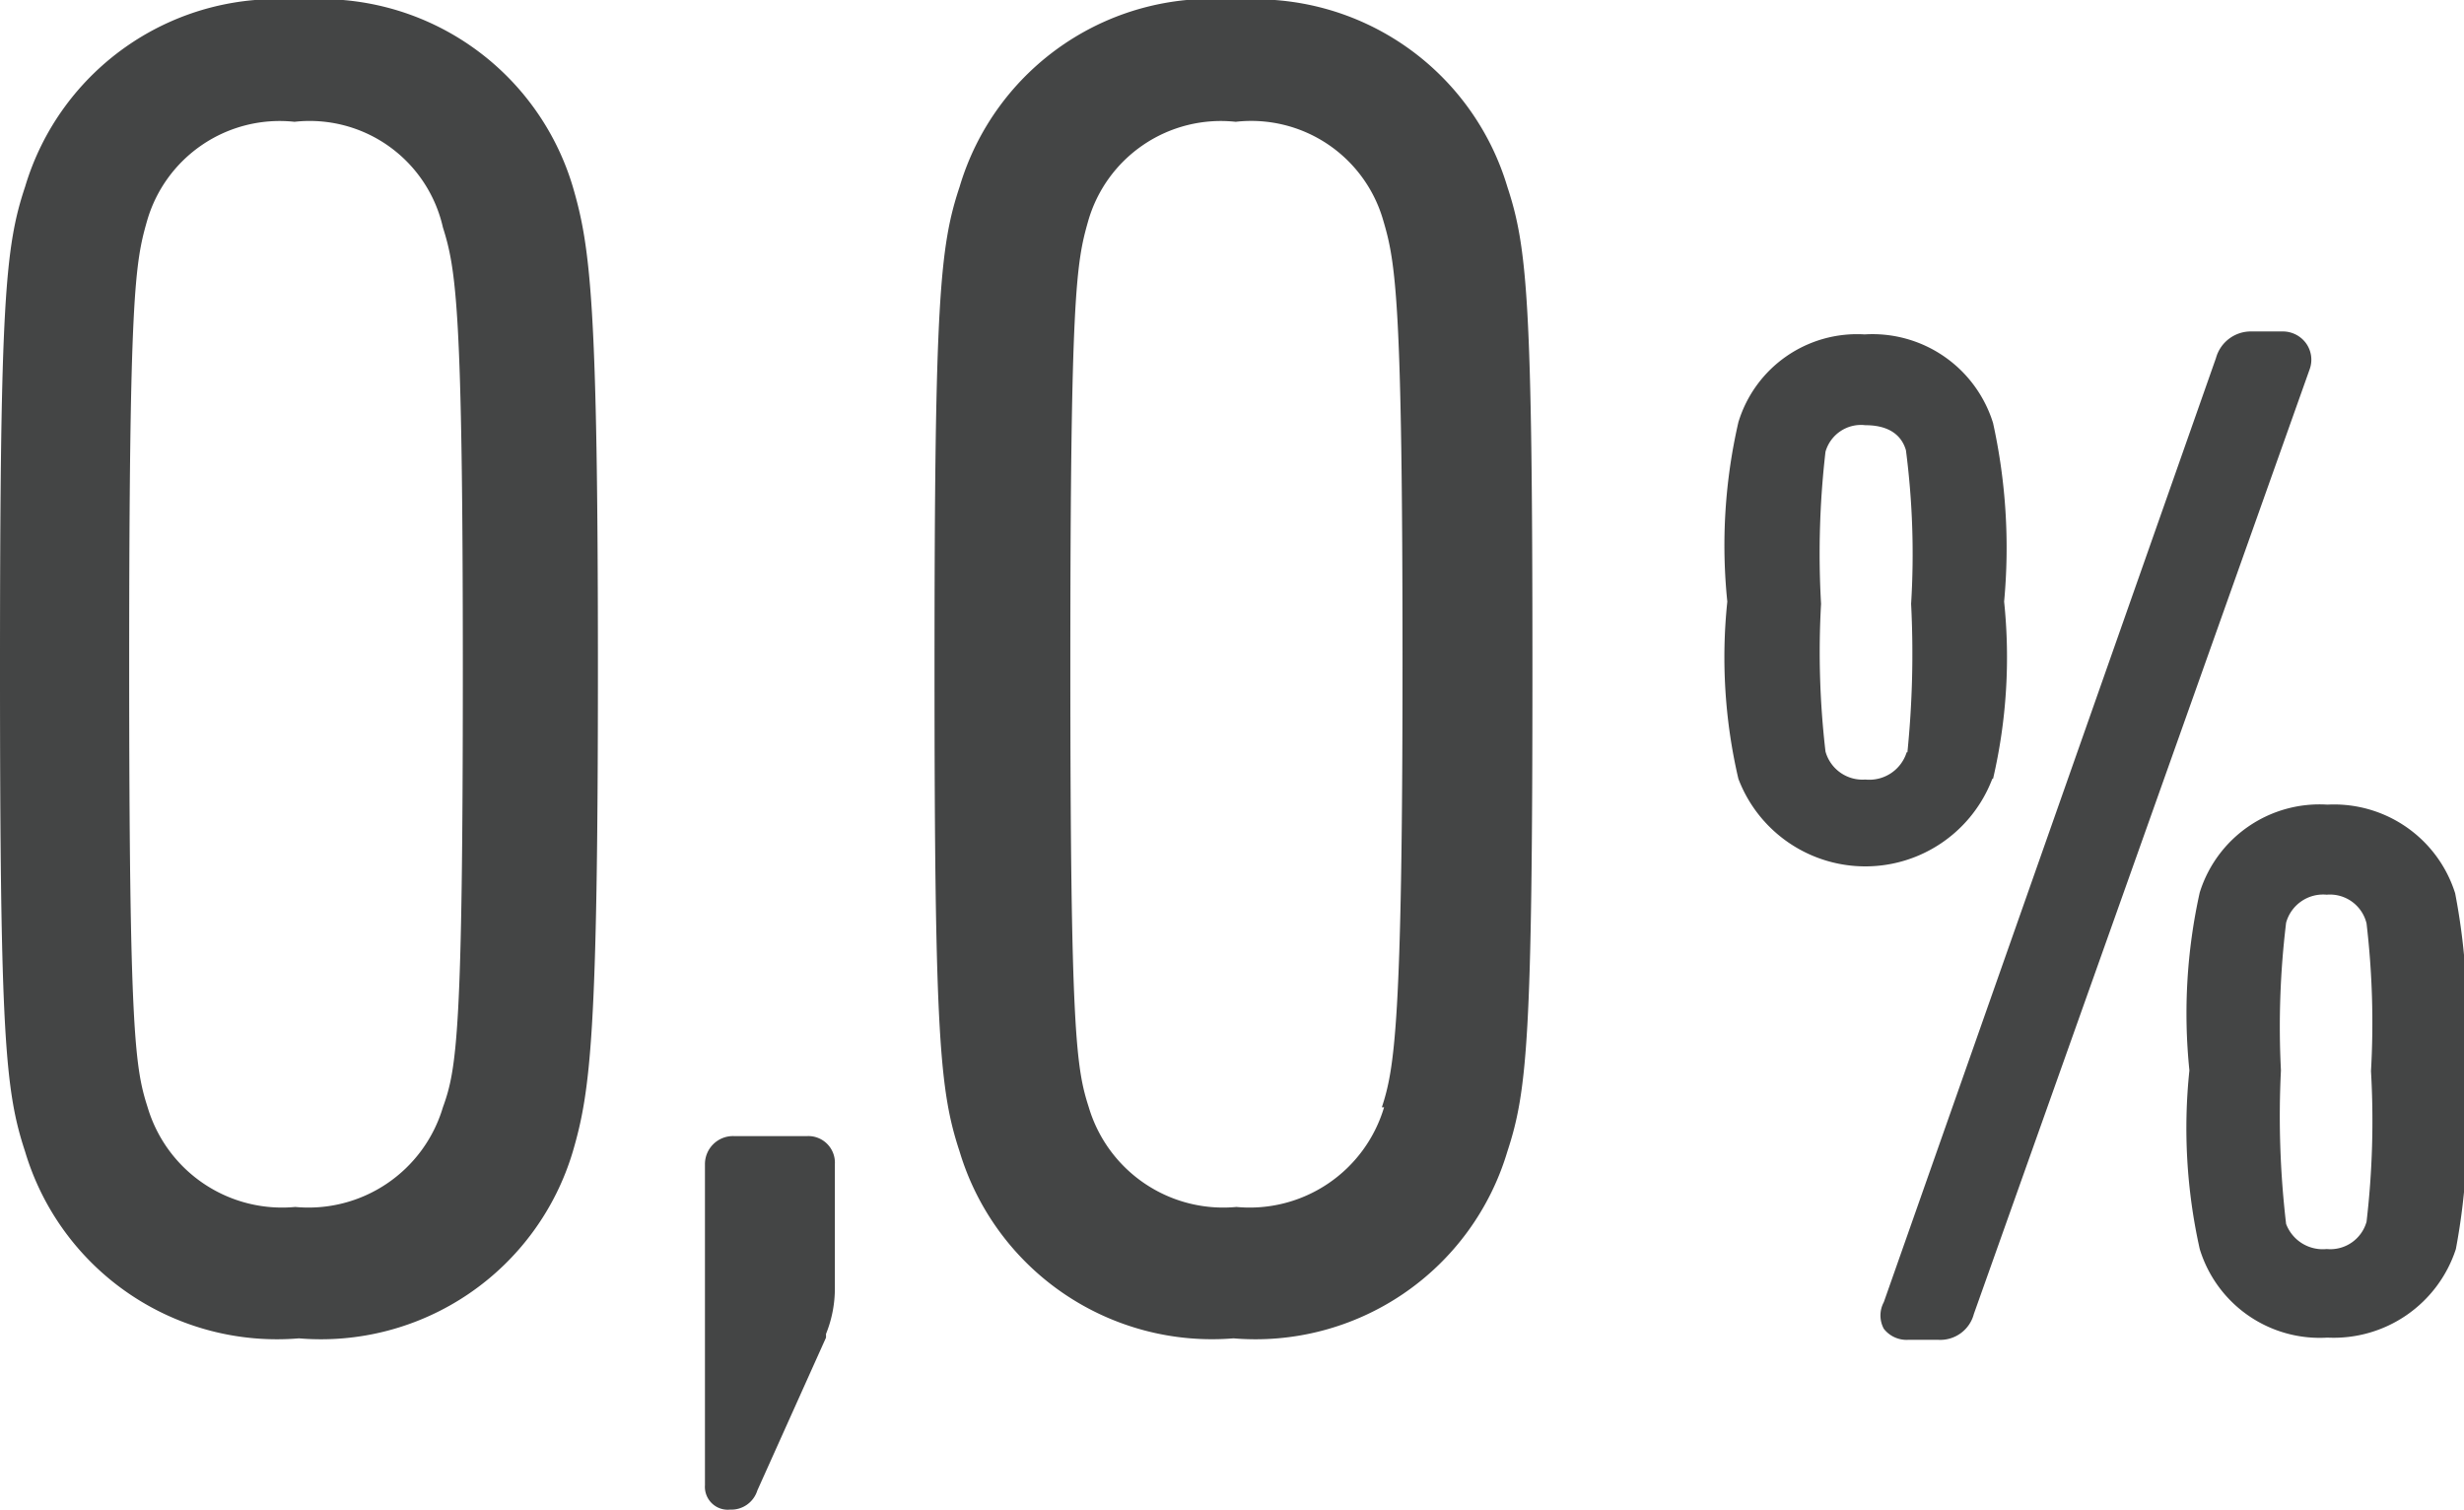
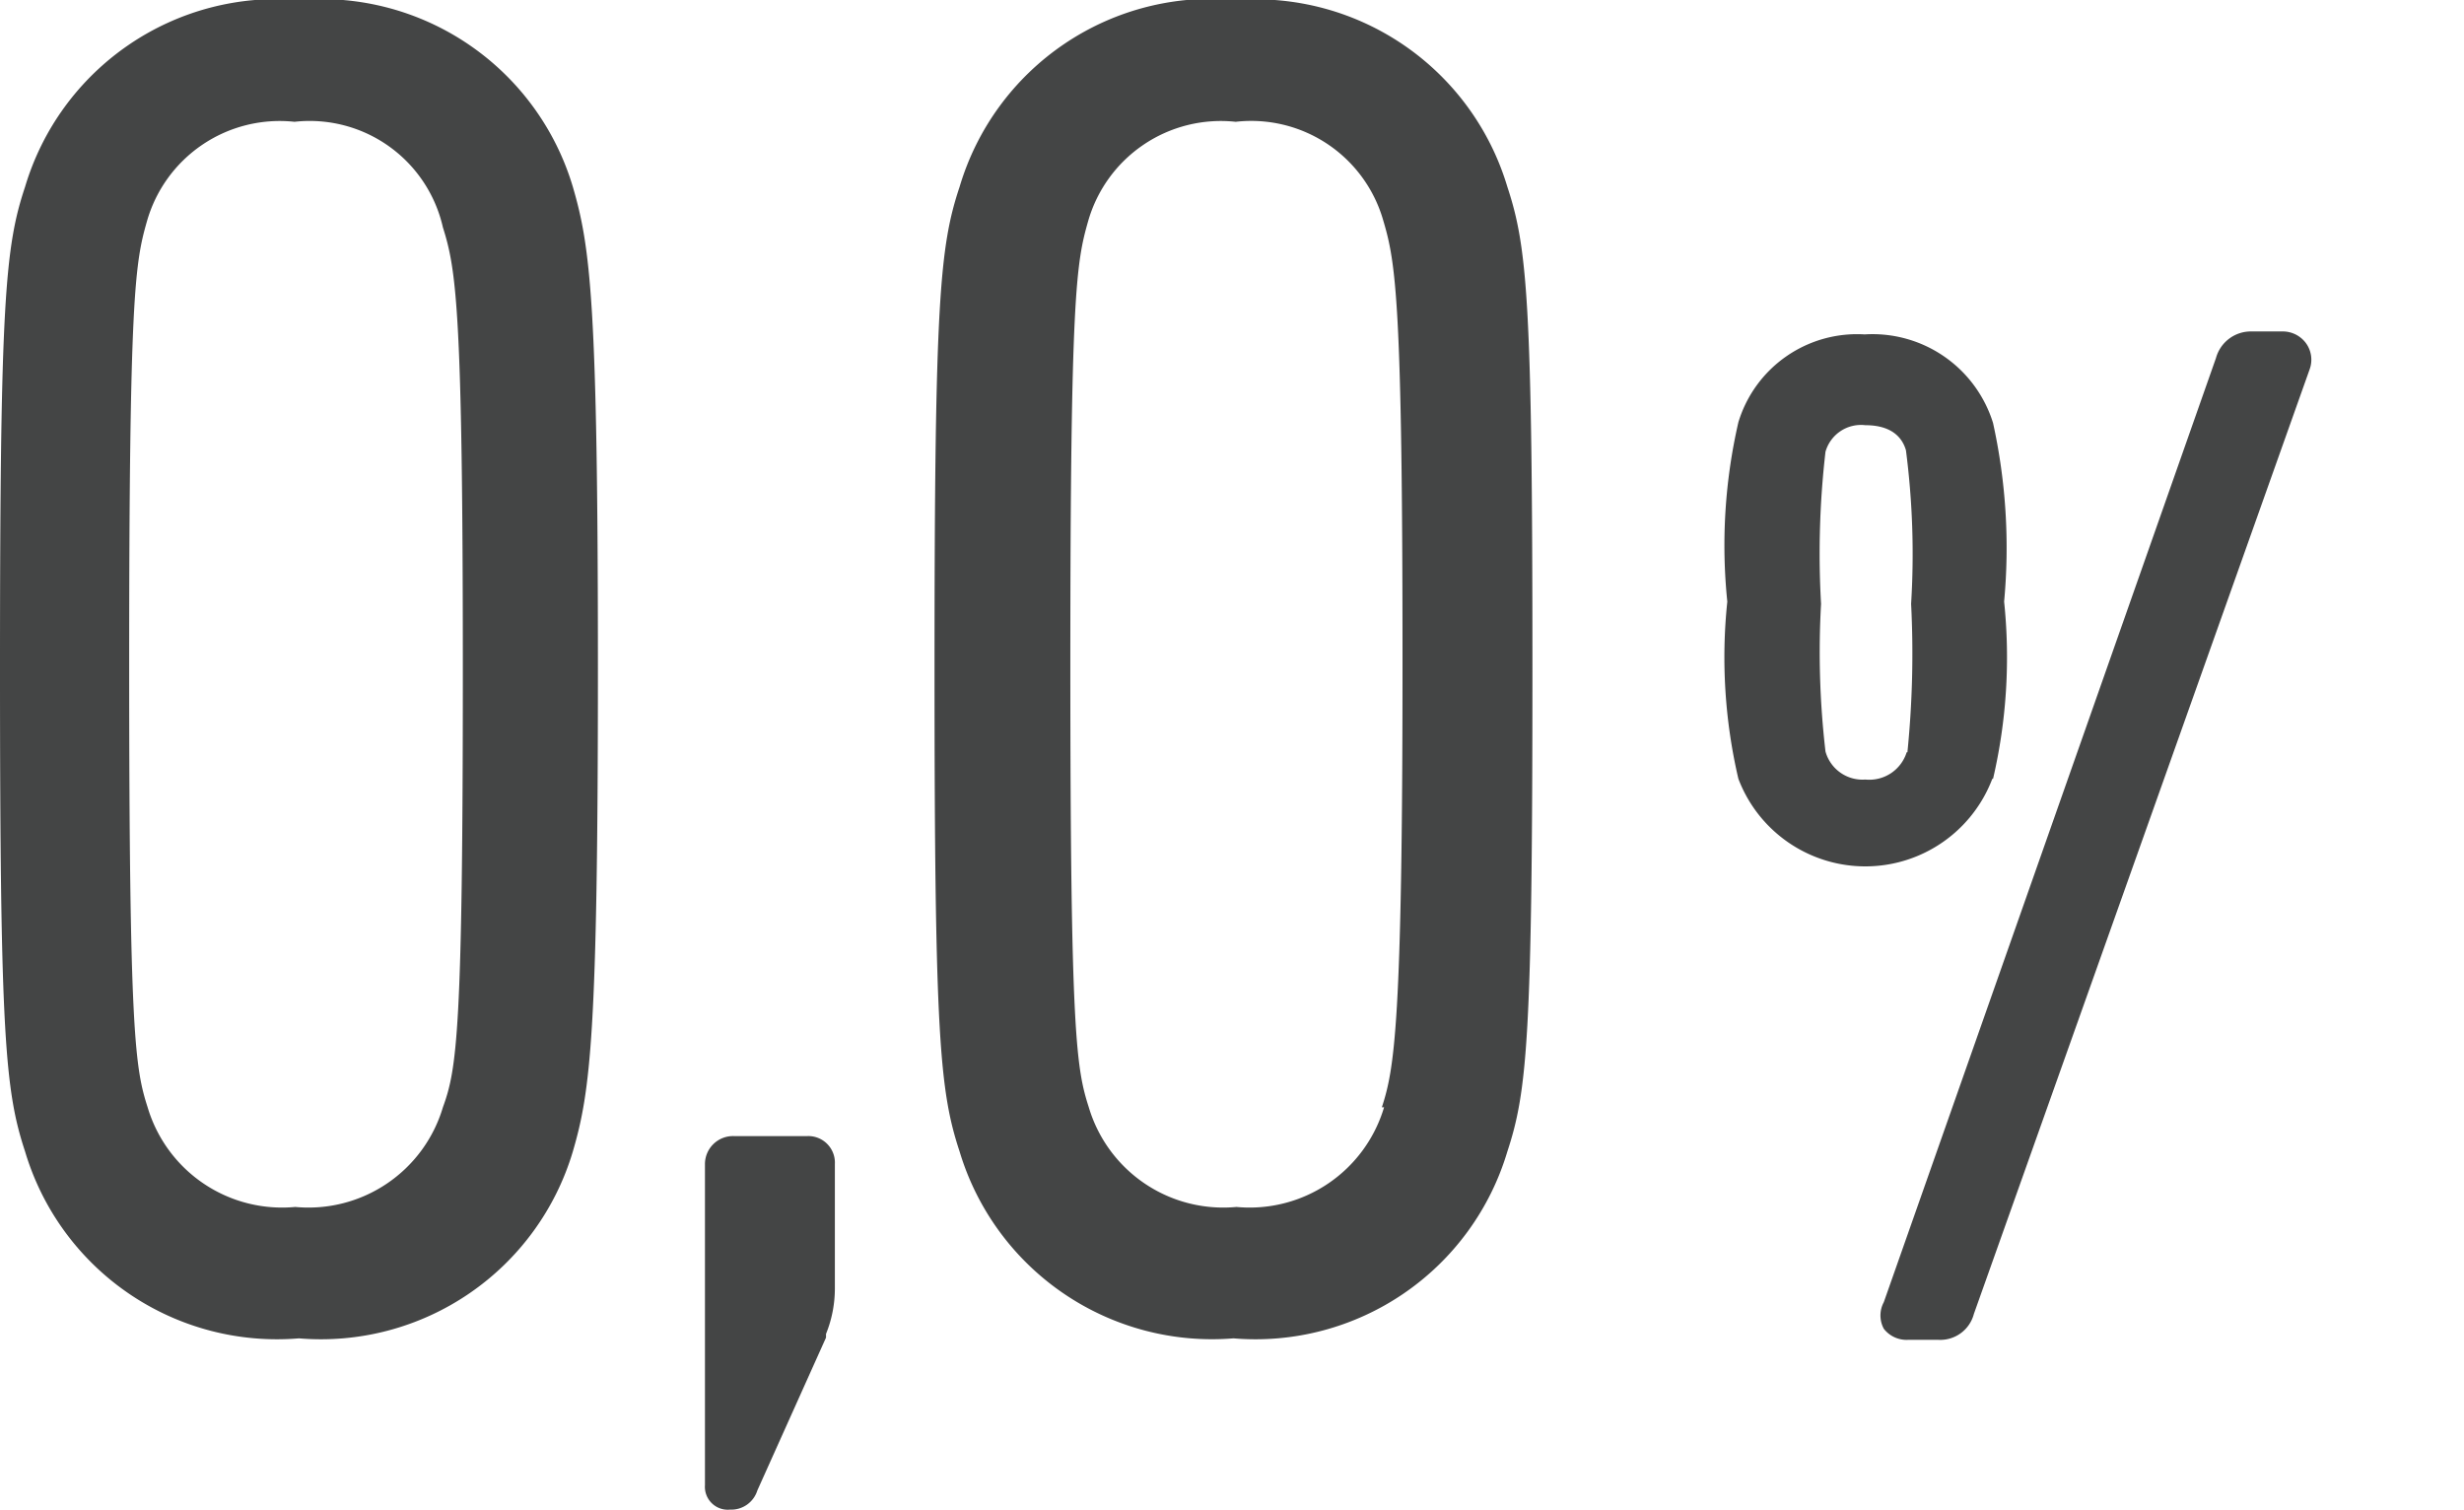
<svg xmlns="http://www.w3.org/2000/svg" viewBox="0 0 33.38 20.45">
  <defs>
    <style>.cls-1{fill:#444545;}</style>
  </defs>
  <title>Asset 12</title>
  <g id="Layer_2" data-name="Layer 2">
    <g id="Layer_3" data-name="Layer 3">
      <path class="cls-1" d="M27,10.55a7.27,7.27,0,0,0,.15-2.4A7.86,7.86,0,0,0,27,5.73a1.71,1.71,0,0,0-1.74-1.2,1.68,1.68,0,0,0-1.71,1.19,7.44,7.44,0,0,0-.15,2.43,7.23,7.23,0,0,0,.15,2.4,1.84,1.84,0,0,0,3.44,0Zm-1.17-.36a.53.53,0,0,1-.56.37.52.52,0,0,1-.54-.38,11.63,11.63,0,0,1-.06-2,12,12,0,0,1,.06-2.06.5.5,0,0,1,.54-.36c.39,0,.51.2.55.34a10.93,10.93,0,0,1,.07,2.08A13.34,13.34,0,0,1,25.84,10.19Z" />
-       <path class="cls-1" d="M31.24,4.65a.39.39,0,0,0-.32-.16H30.5a.49.49,0,0,0-.48.36l-4.5,12.79a.38.38,0,0,0,0,.36.39.39,0,0,0,.33.15h.41a.47.47,0,0,0,.48-.35L31.29,5A.38.38,0,0,0,31.24,4.65Z" />
-       <path class="cls-1" d="M33.26,12.1h0a1.72,1.72,0,0,0-1.73-1.2,1.7,1.7,0,0,0-1.73,1.19,7.55,7.55,0,0,0-.14,2.41,7.5,7.5,0,0,0,.14,2.42,1.7,1.7,0,0,0,1.73,1.2,1.74,1.74,0,0,0,1.74-1.2,8.94,8.94,0,0,0,.12-2.42A8.84,8.84,0,0,0,33.26,12.1Zm-1.2,4.45h0a.51.51,0,0,1-.54.37.53.53,0,0,1-.55-.34,12.5,12.5,0,0,1-.07-2.08,11.68,11.68,0,0,1,.07-2,.52.52,0,0,1,.55-.38.51.51,0,0,1,.54.39,11.54,11.54,0,0,1,.06,2A11.79,11.79,0,0,1,32.06,16.55Z" />
+       <path class="cls-1" d="M31.24,4.65a.39.39,0,0,0-.32-.16H30.5a.49.49,0,0,0-.48.36l-4.5,12.79a.38.38,0,0,0,0,.36.39.39,0,0,0,.33.15h.41a.47.47,0,0,0,.48-.35L31.29,5A.38.38,0,0,0,31.24,4.65" />
      <path class="cls-1" d="M10.94,15.39h-1a.38.38,0,0,0-.39.38v4.35a.31.31,0,0,0,.34.33.37.37,0,0,0,.37-.26l.93-2.07v-.05a1.64,1.64,0,0,0,.12-.63V15.77A.36.36,0,0,0,10.94,15.39Z" />
      <path class="cls-1" d="M4.05,0A3.56,3.56,0,0,0,.34,2.53C.07,3.34,0,4.09,0,9.06s.07,5.72.34,6.54a3.56,3.56,0,0,0,3.71,2.53A3.56,3.56,0,0,0,7.76,15.6C8,14.78,8.1,14,8.1,9.06S8,3.35,7.76,2.53A3.56,3.56,0,0,0,4.05,0ZM6,15a1.9,1.9,0,0,1-2,1.35,1.9,1.9,0,0,1-2-1.35c-.17-.53-.25-1-.25-6s.08-5.44.24-6a1.87,1.87,0,0,1,2-1.35A1.85,1.85,0,0,1,6,3.08c.18.57.27,1.12.27,6S6.19,14.48,6,15Z" />
      <path class="cls-1" d="M16.75,0A3.56,3.56,0,0,0,13,2.53c-.27.81-.34,1.56-.34,6.53s.07,5.72.34,6.54a3.57,3.57,0,0,0,3.71,2.53,3.56,3.56,0,0,0,3.71-2.53c.27-.82.34-1.57.34-6.54s-.07-5.71-.34-6.53A3.56,3.56,0,0,0,16.75,0Zm2,15a1.9,1.9,0,0,1-2,1.35,1.9,1.9,0,0,1-2-1.35c-.17-.53-.25-1-.25-6s.08-5.44.24-6a1.87,1.87,0,0,1,2-1.35,1.86,1.86,0,0,1,2,1.34c.17.57.26,1.12.26,6S18.89,14.48,18.72,15Z" />
    </g>
  </g>
</svg>